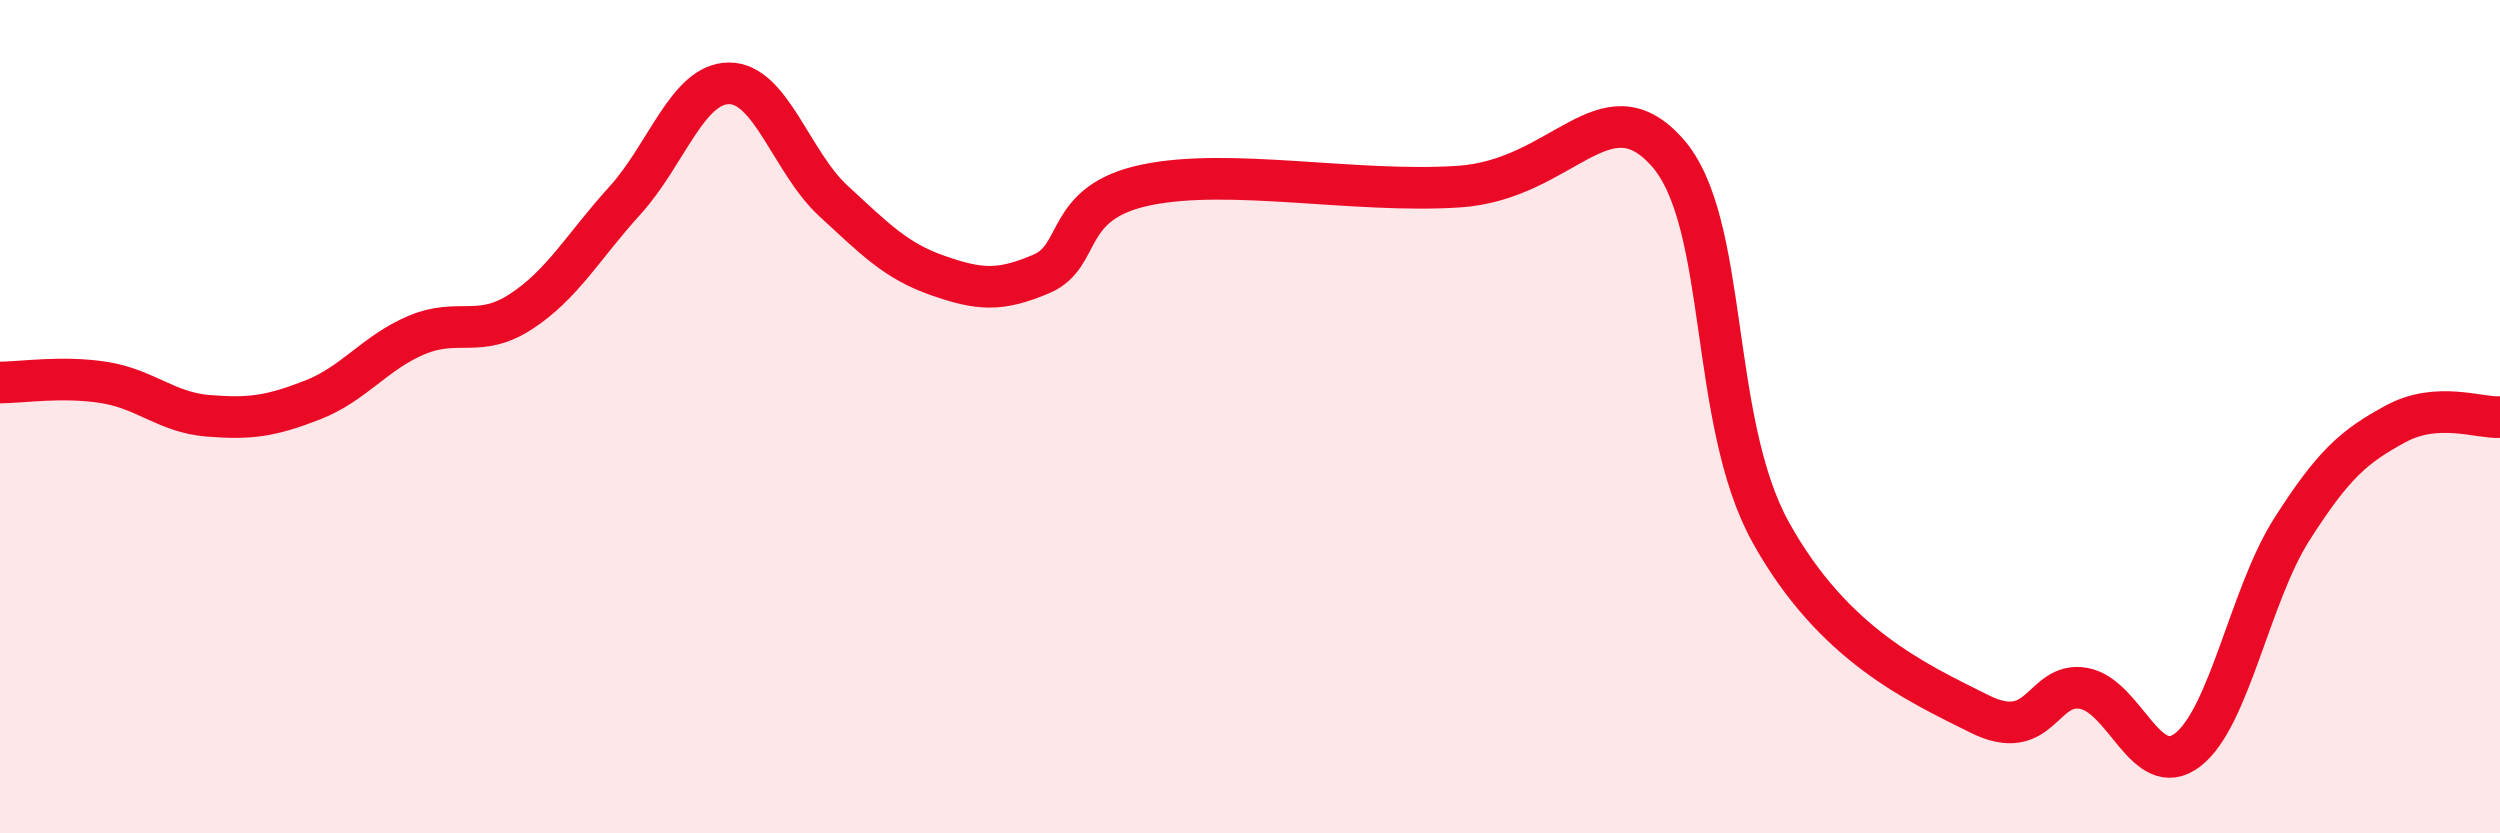
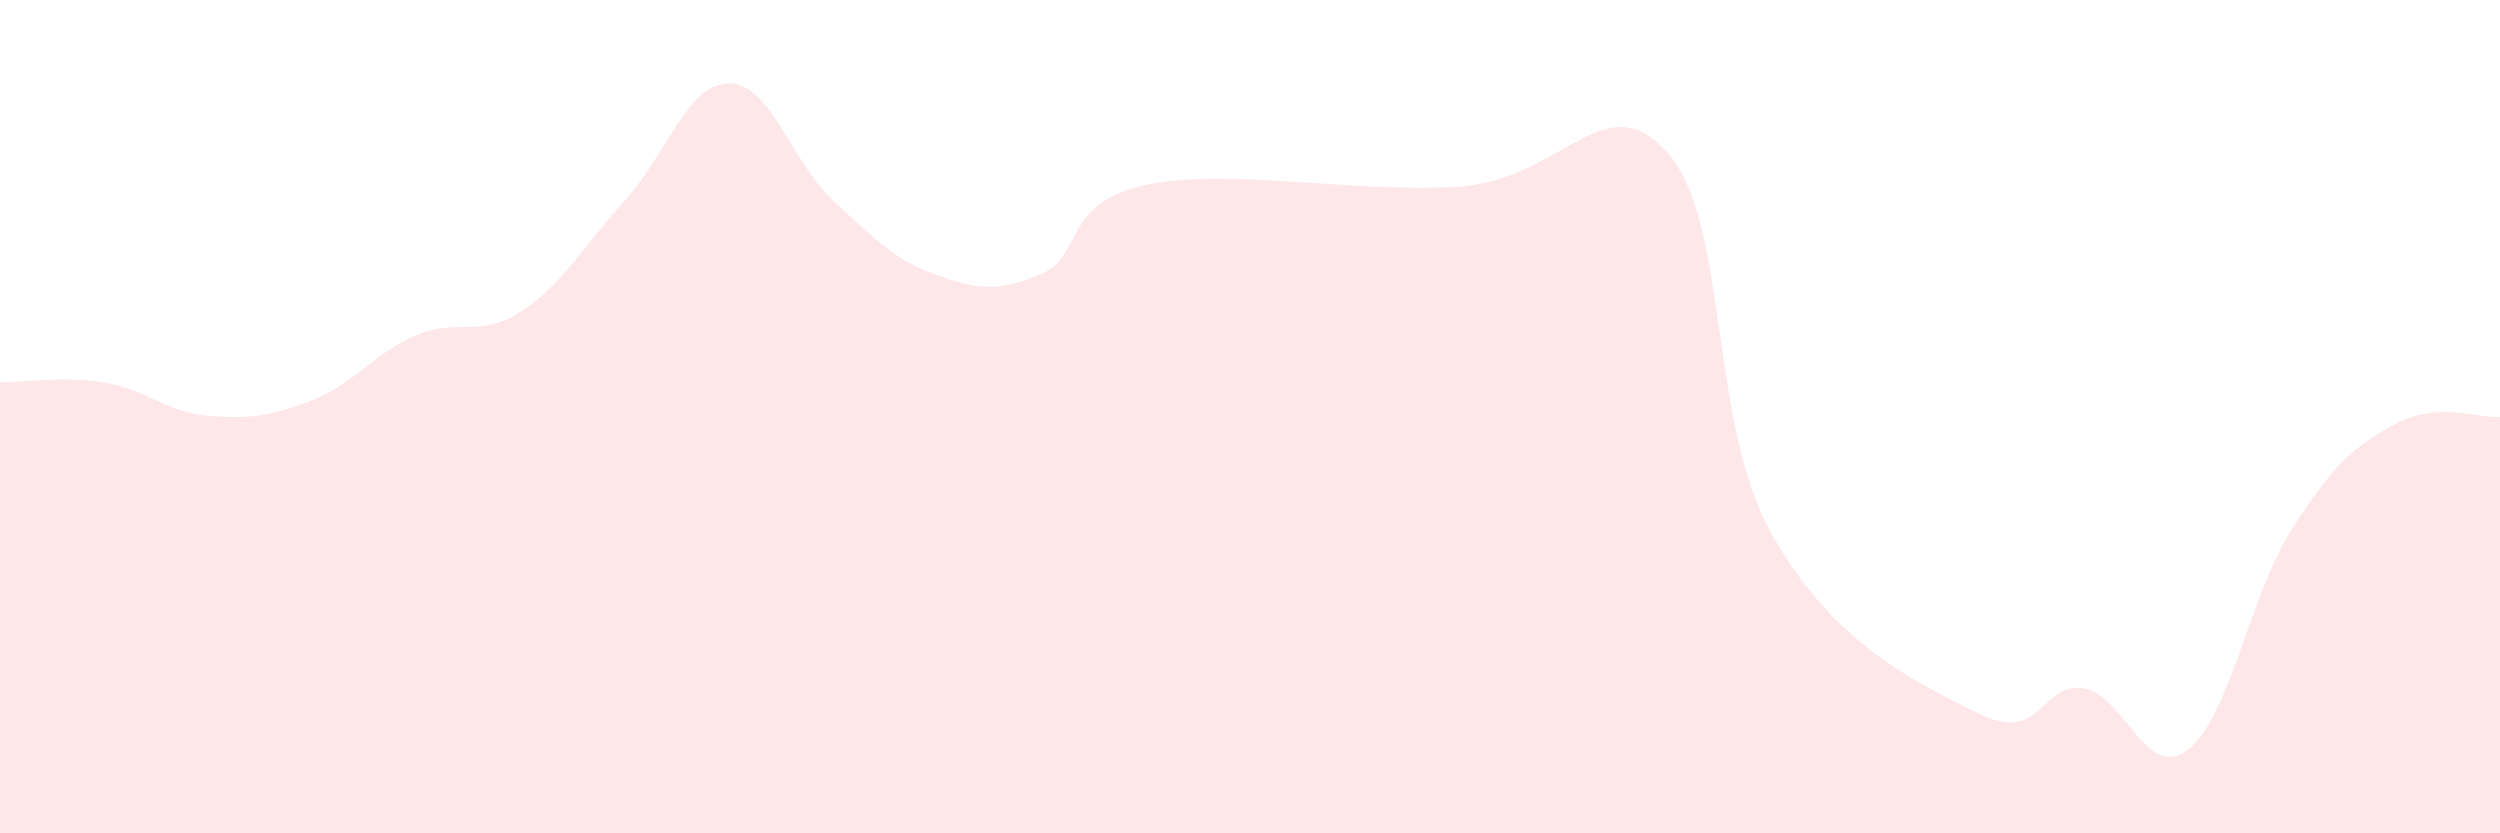
<svg xmlns="http://www.w3.org/2000/svg" width="60" height="20" viewBox="0 0 60 20">
  <path d="M 0,9.18 C 0.5,9.18 1.5,9.02 2.5,9.18 C 3.5,9.34 4,9.9 5,9.98 C 6,10.06 6.5,9.99 7.5,9.6 C 8.5,9.21 9,8.46 10,8.04 C 11,7.62 11.5,8.13 12.5,7.48 C 13.5,6.83 14,5.91 15,4.81 C 16,3.71 16.5,2 17.5,2 C 18.5,2 19,3.9 20,4.82 C 21,5.74 21.5,6.26 22.5,6.61 C 23.5,6.96 24,7 25,6.57 C 26,6.14 25.5,4.86 27.5,4.44 C 29.5,4.02 32.5,4.64 35,4.48 C 37.5,4.32 38.5,1.98 40,3.64 C 41.5,5.3 41,10.08 42.5,12.78 C 44,15.48 46,16.38 47.5,17.13 C 49,17.88 49,16.35 50,16.52 C 51,16.69 51.5,18.76 52.5,18 C 53.5,17.24 54,14.28 55,12.71 C 56,11.14 56.5,10.71 57.5,10.17 C 58.5,9.63 59.5,10.04 60,10.01L60 20L0 20Z" fill="#EB0A25" opacity="0.1" stroke-linecap="round" stroke-linejoin="round" />
-   <path d="M 0,9.18 C 0.5,9.18 1.5,9.02 2.5,9.18 C 3.5,9.34 4,9.9 5,9.98 C 6,10.06 6.5,9.99 7.5,9.6 C 8.5,9.21 9,8.46 10,8.04 C 11,7.62 11.5,8.13 12.5,7.48 C 13.5,6.83 14,5.91 15,4.81 C 16,3.71 16.5,2 17.5,2 C 18.5,2 19,3.9 20,4.82 C 21,5.74 21.5,6.26 22.5,6.61 C 23.5,6.96 24,7 25,6.57 C 26,6.14 25.5,4.86 27.5,4.44 C 29.5,4.02 32.5,4.64 35,4.48 C 37.5,4.32 38.5,1.98 40,3.64 C 41.5,5.3 41,10.08 42.5,12.78 C 44,15.48 46,16.38 47.5,17.13 C 49,17.88 49,16.35 50,16.52 C 51,16.69 51.5,18.76 52.5,18 C 53.5,17.24 54,14.28 55,12.71 C 56,11.14 56.5,10.71 57.5,10.17 C 58.5,9.63 59.5,10.04 60,10.01" stroke="#EB0A25" stroke-width="1" fill="none" stroke-linecap="round" stroke-linejoin="round" />
</svg>